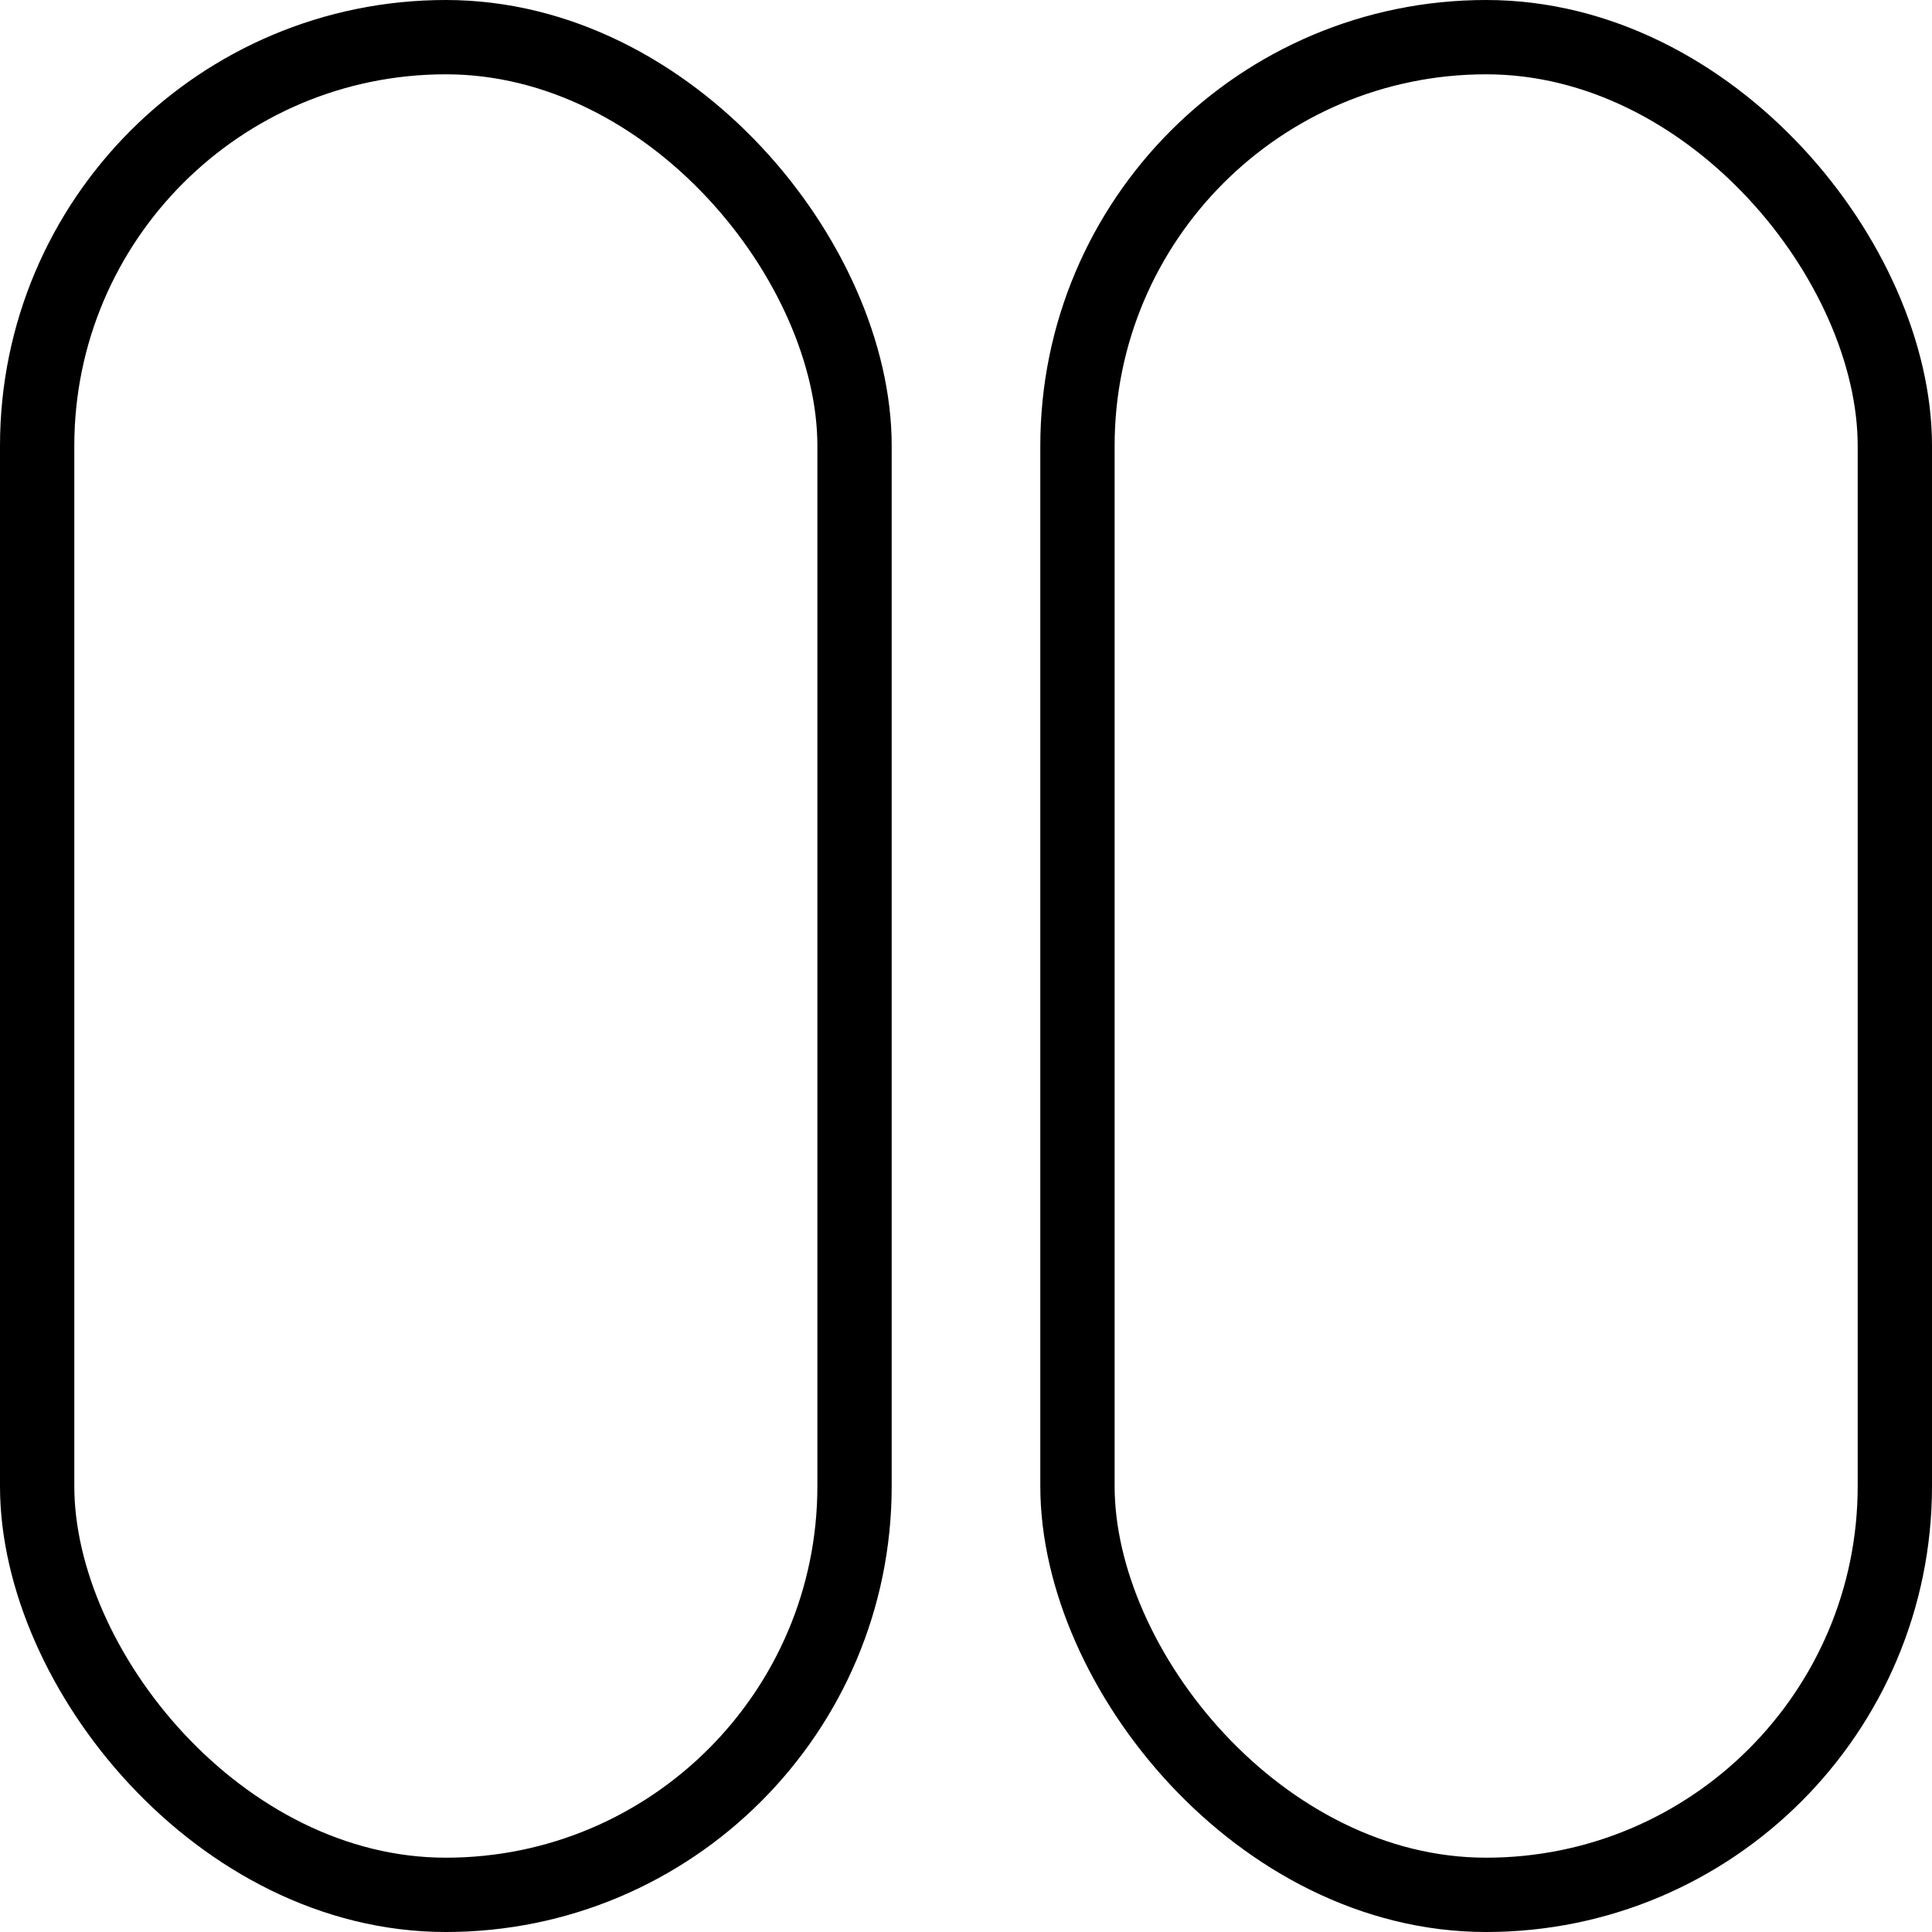
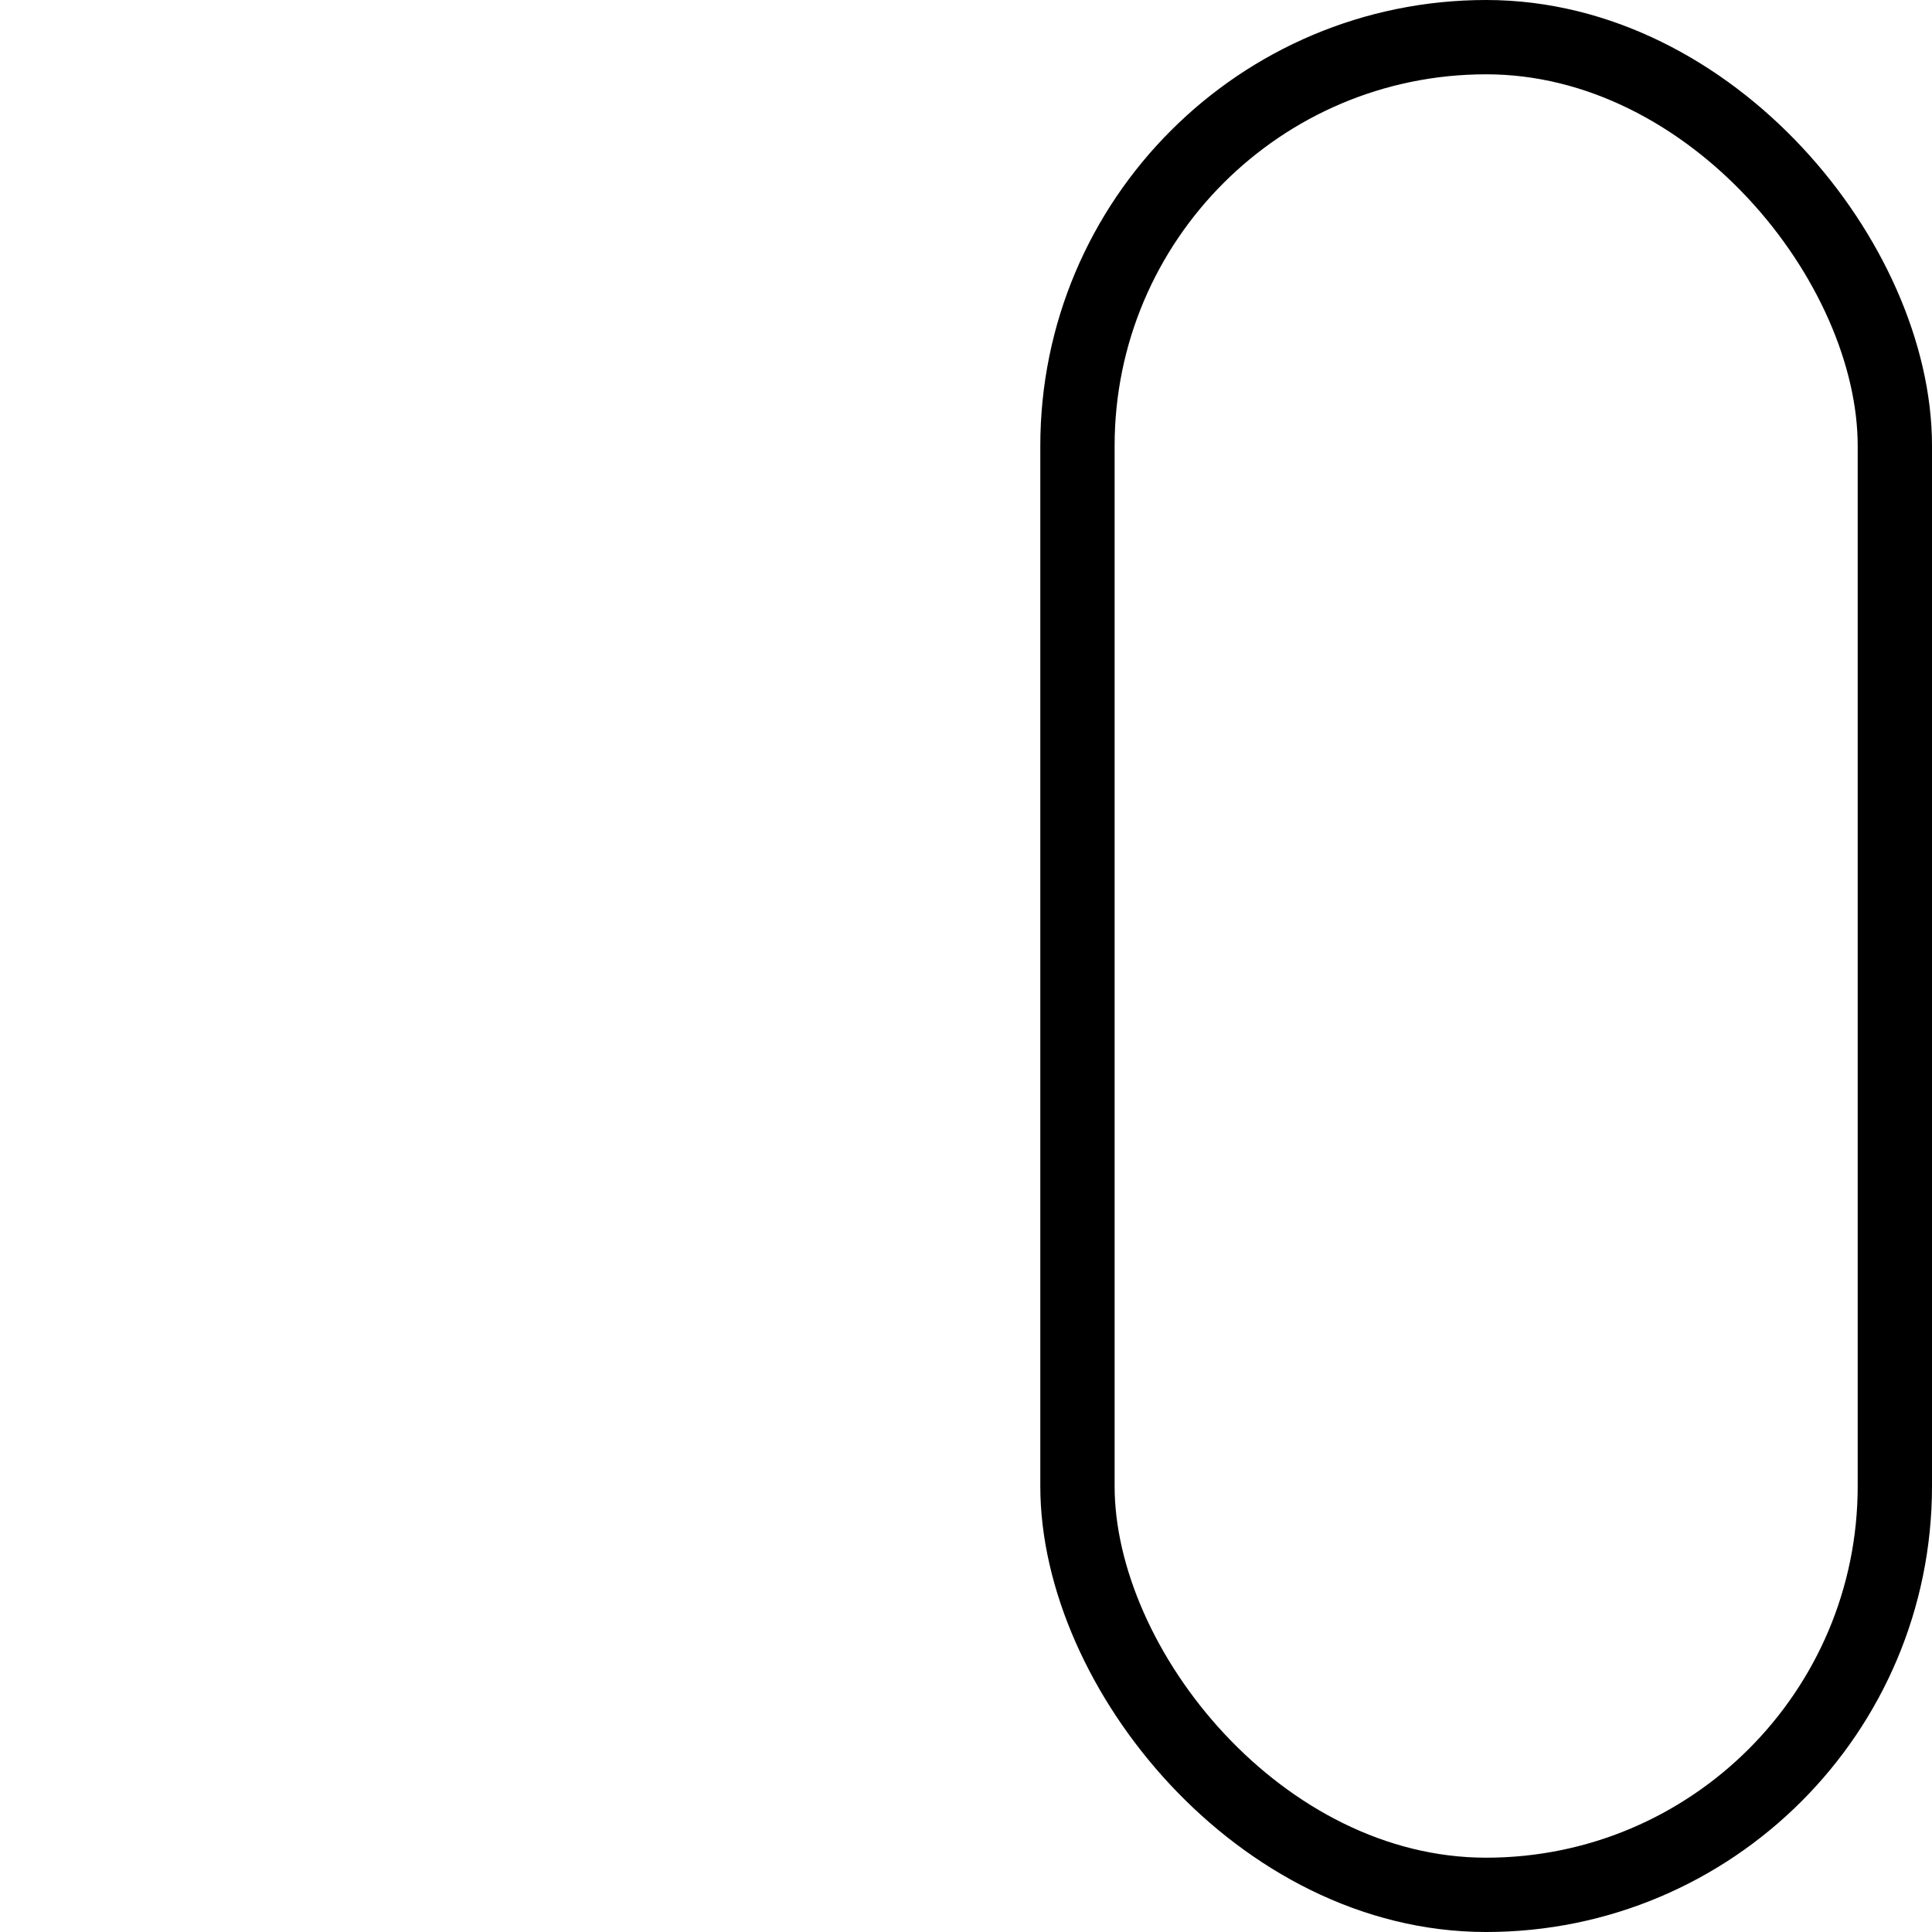
<svg xmlns="http://www.w3.org/2000/svg" width="26" height="26" viewBox="0 0 26 26" fill="none">
-   <rect x="0.5" y="0.5" width="11" height="25" rx="5.5" stroke="black" />
  <rect x="14.5" y="0.5" width="11" height="25" rx="5.5" stroke="black" />
</svg>